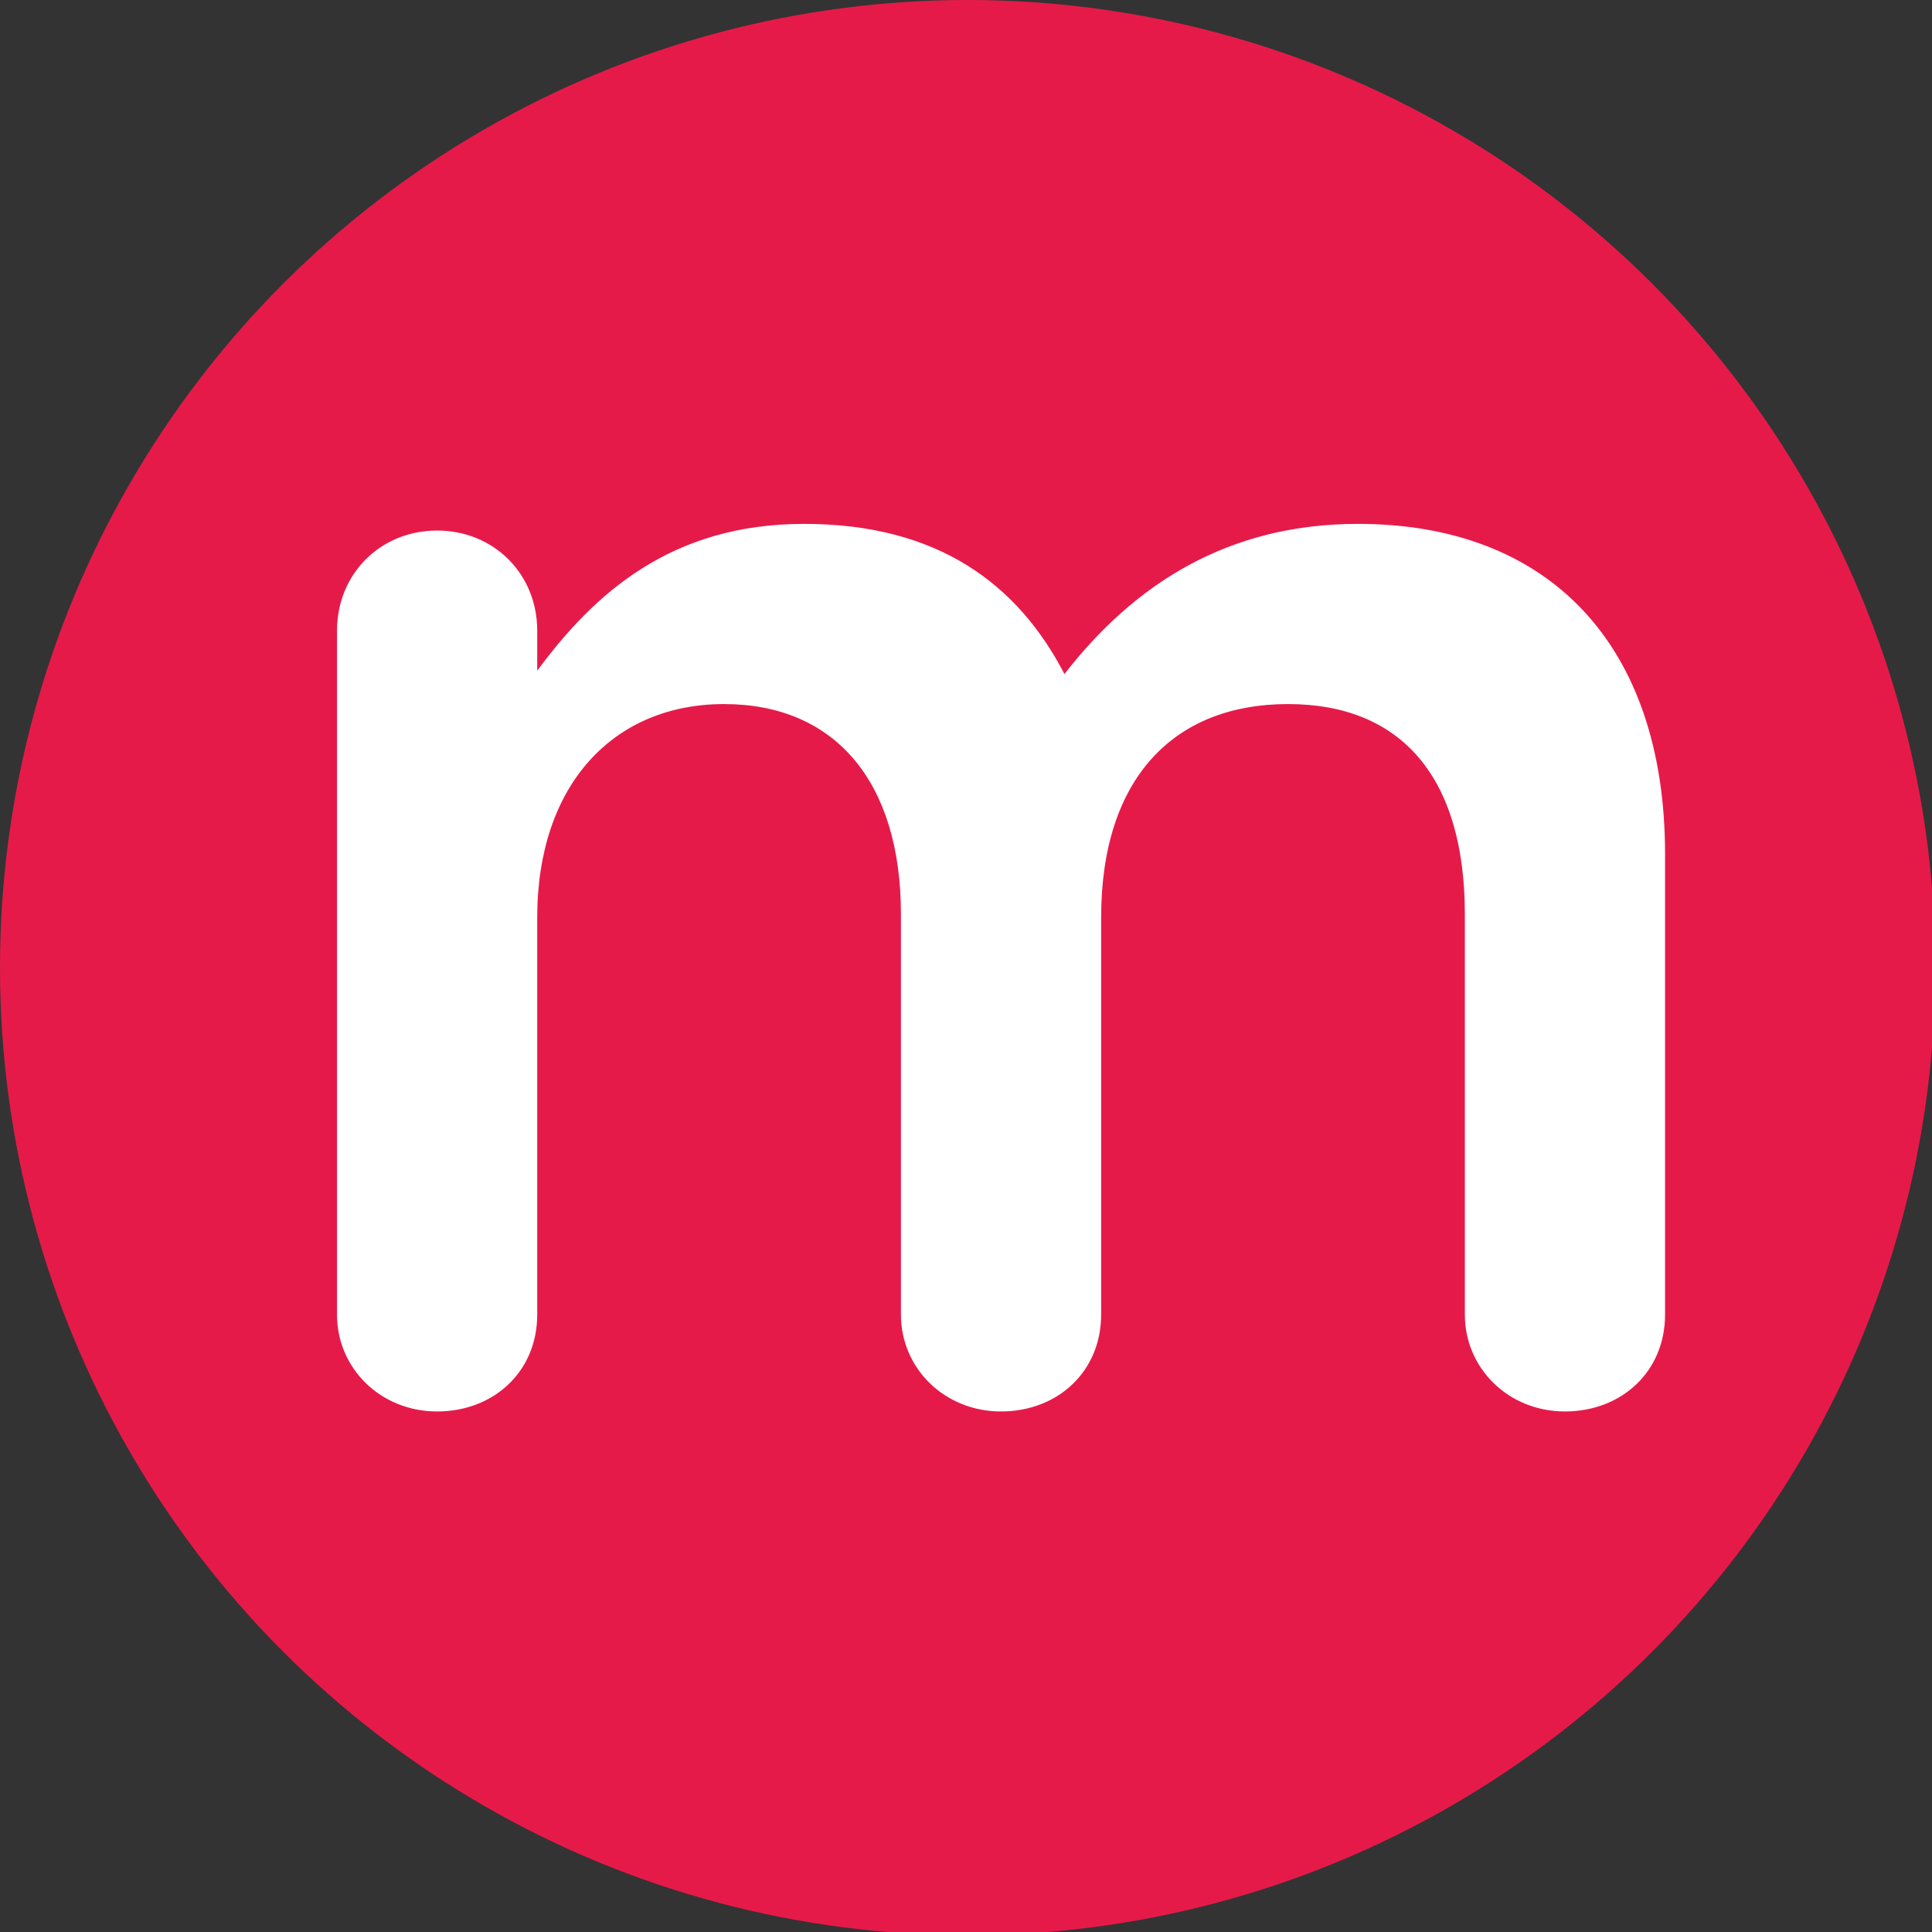
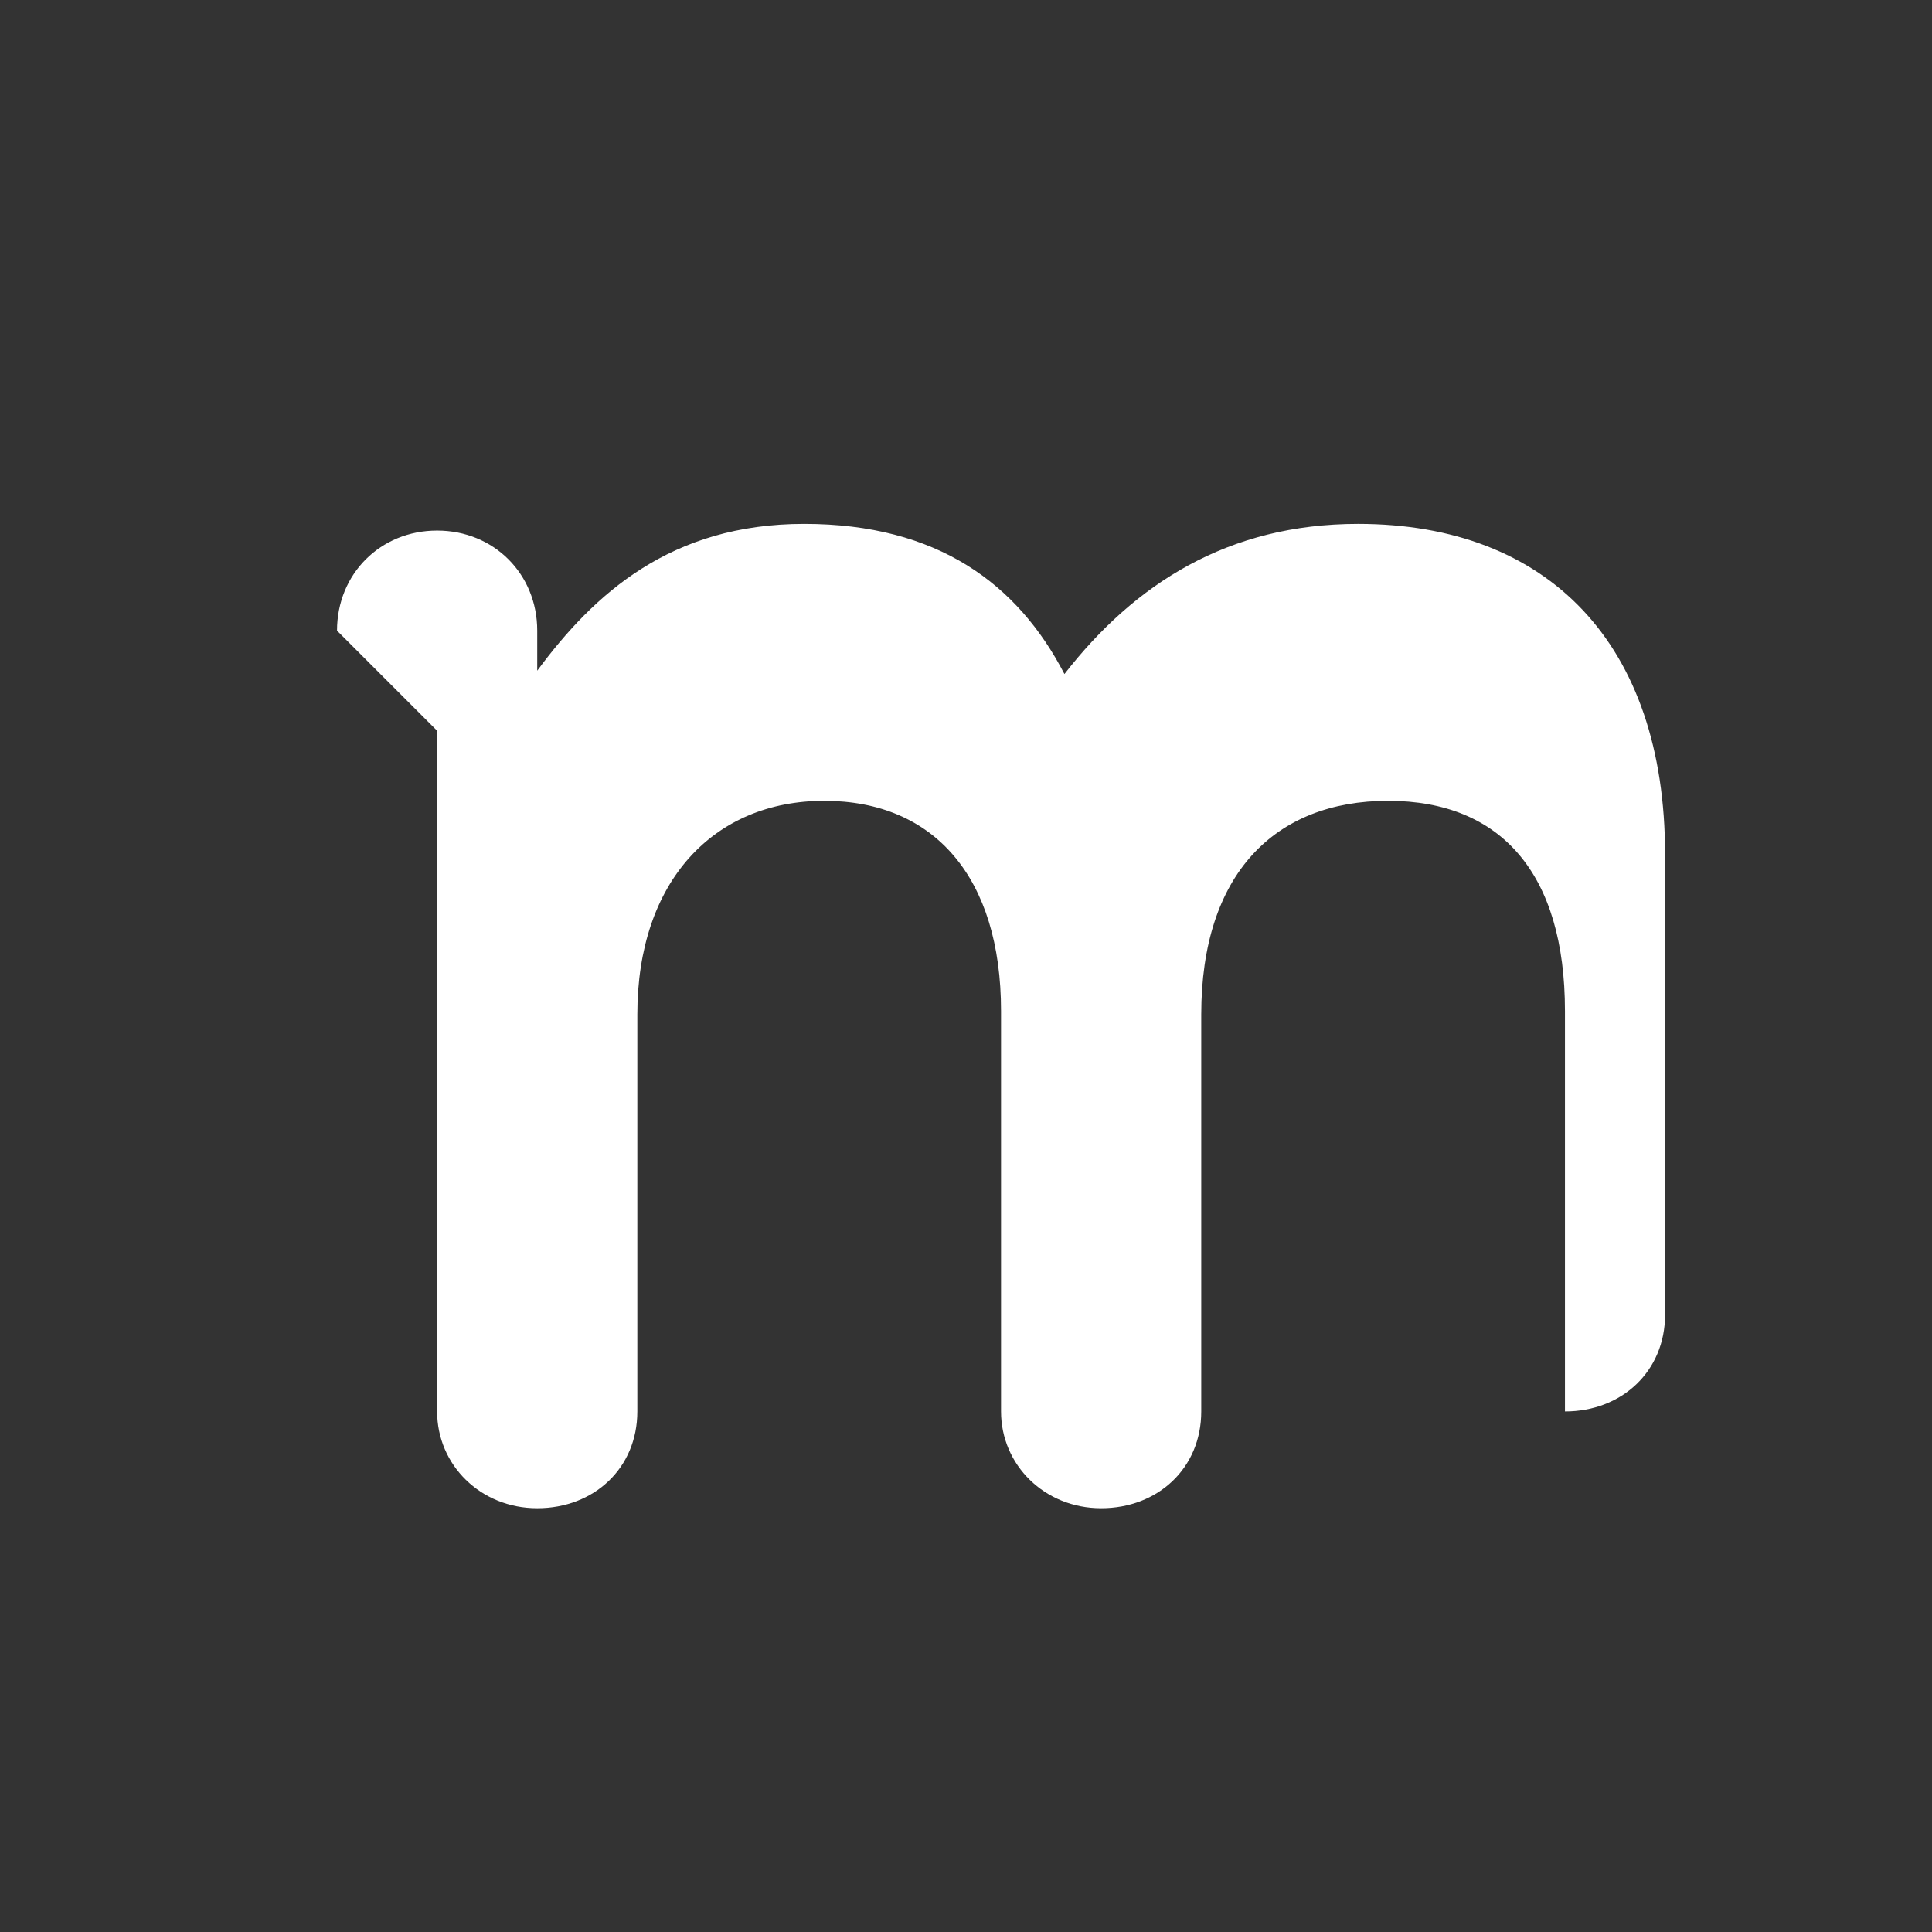
<svg xmlns="http://www.w3.org/2000/svg" id="uuid-1e590908-b2f6-4c22-8854-cd7009297553" viewBox="0 0 57.9 57.9">
  <rect x="0" y="0" width="57.9" height="57.9" fill="#333333" stroke="none" />
  <defs>
    <style>.uuid-151b5dba-43dc-4372-90e5-42038d8b973f{fill:#e61a49;}.uuid-ce06a12b-1aea-4165-9a23-114c3b52ff7d{fill:#fff;}</style>
  </defs>
  <g id="uuid-6f0d8851-0848-45ae-83e0-17596930cfe8">
-     <circle class="uuid-151b5dba-43dc-4372-90e5-42038d8b973f" cx="29" cy="29" r="29" />
-     <path class="uuid-ce06a12b-1aea-4165-9a23-114c3b52ff7d" d="M10.1,18.9c0-1.7,1.3-3,3-3s3,1.3,3,3v1.2c1.7-2.3,4-4.4,8-4.4s6.4,1.8,7.8,4.5c2.1-2.7,4.9-4.5,8.8-4.5,5.7,0,9.2,3.6,9.2,9.9v13.8c0,1.7-1.3,2.9-3,2.9s-3-1.3-3-2.9v-12c0-4.1-1.9-6.3-5.3-6.3s-5.6,2.2-5.6,6.4v11.9c0,1.7-1.3,2.9-3,2.9s-3-1.3-3-2.9v-12c0-4-2-6.3-5.3-6.3s-5.6,2.4-5.6,6.4v11.9c0,1.7-1.3,2.9-3,2.9s-3-1.3-3-2.9v-20.4Z" />
+     <path class="uuid-ce06a12b-1aea-4165-9a23-114c3b52ff7d" d="M10.1,18.9c0-1.7,1.3-3,3-3s3,1.3,3,3v1.2c1.7-2.3,4-4.4,8-4.4s6.4,1.8,7.8,4.5c2.1-2.7,4.9-4.5,8.8-4.5,5.7,0,9.2,3.6,9.2,9.9v13.8c0,1.7-1.3,2.9-3,2.9v-12c0-4.1-1.9-6.3-5.3-6.3s-5.6,2.2-5.6,6.4v11.9c0,1.7-1.3,2.9-3,2.9s-3-1.3-3-2.9v-12c0-4-2-6.3-5.3-6.3s-5.6,2.4-5.6,6.4v11.9c0,1.7-1.3,2.9-3,2.9s-3-1.3-3-2.9v-20.4Z" />
  </g>
</svg>